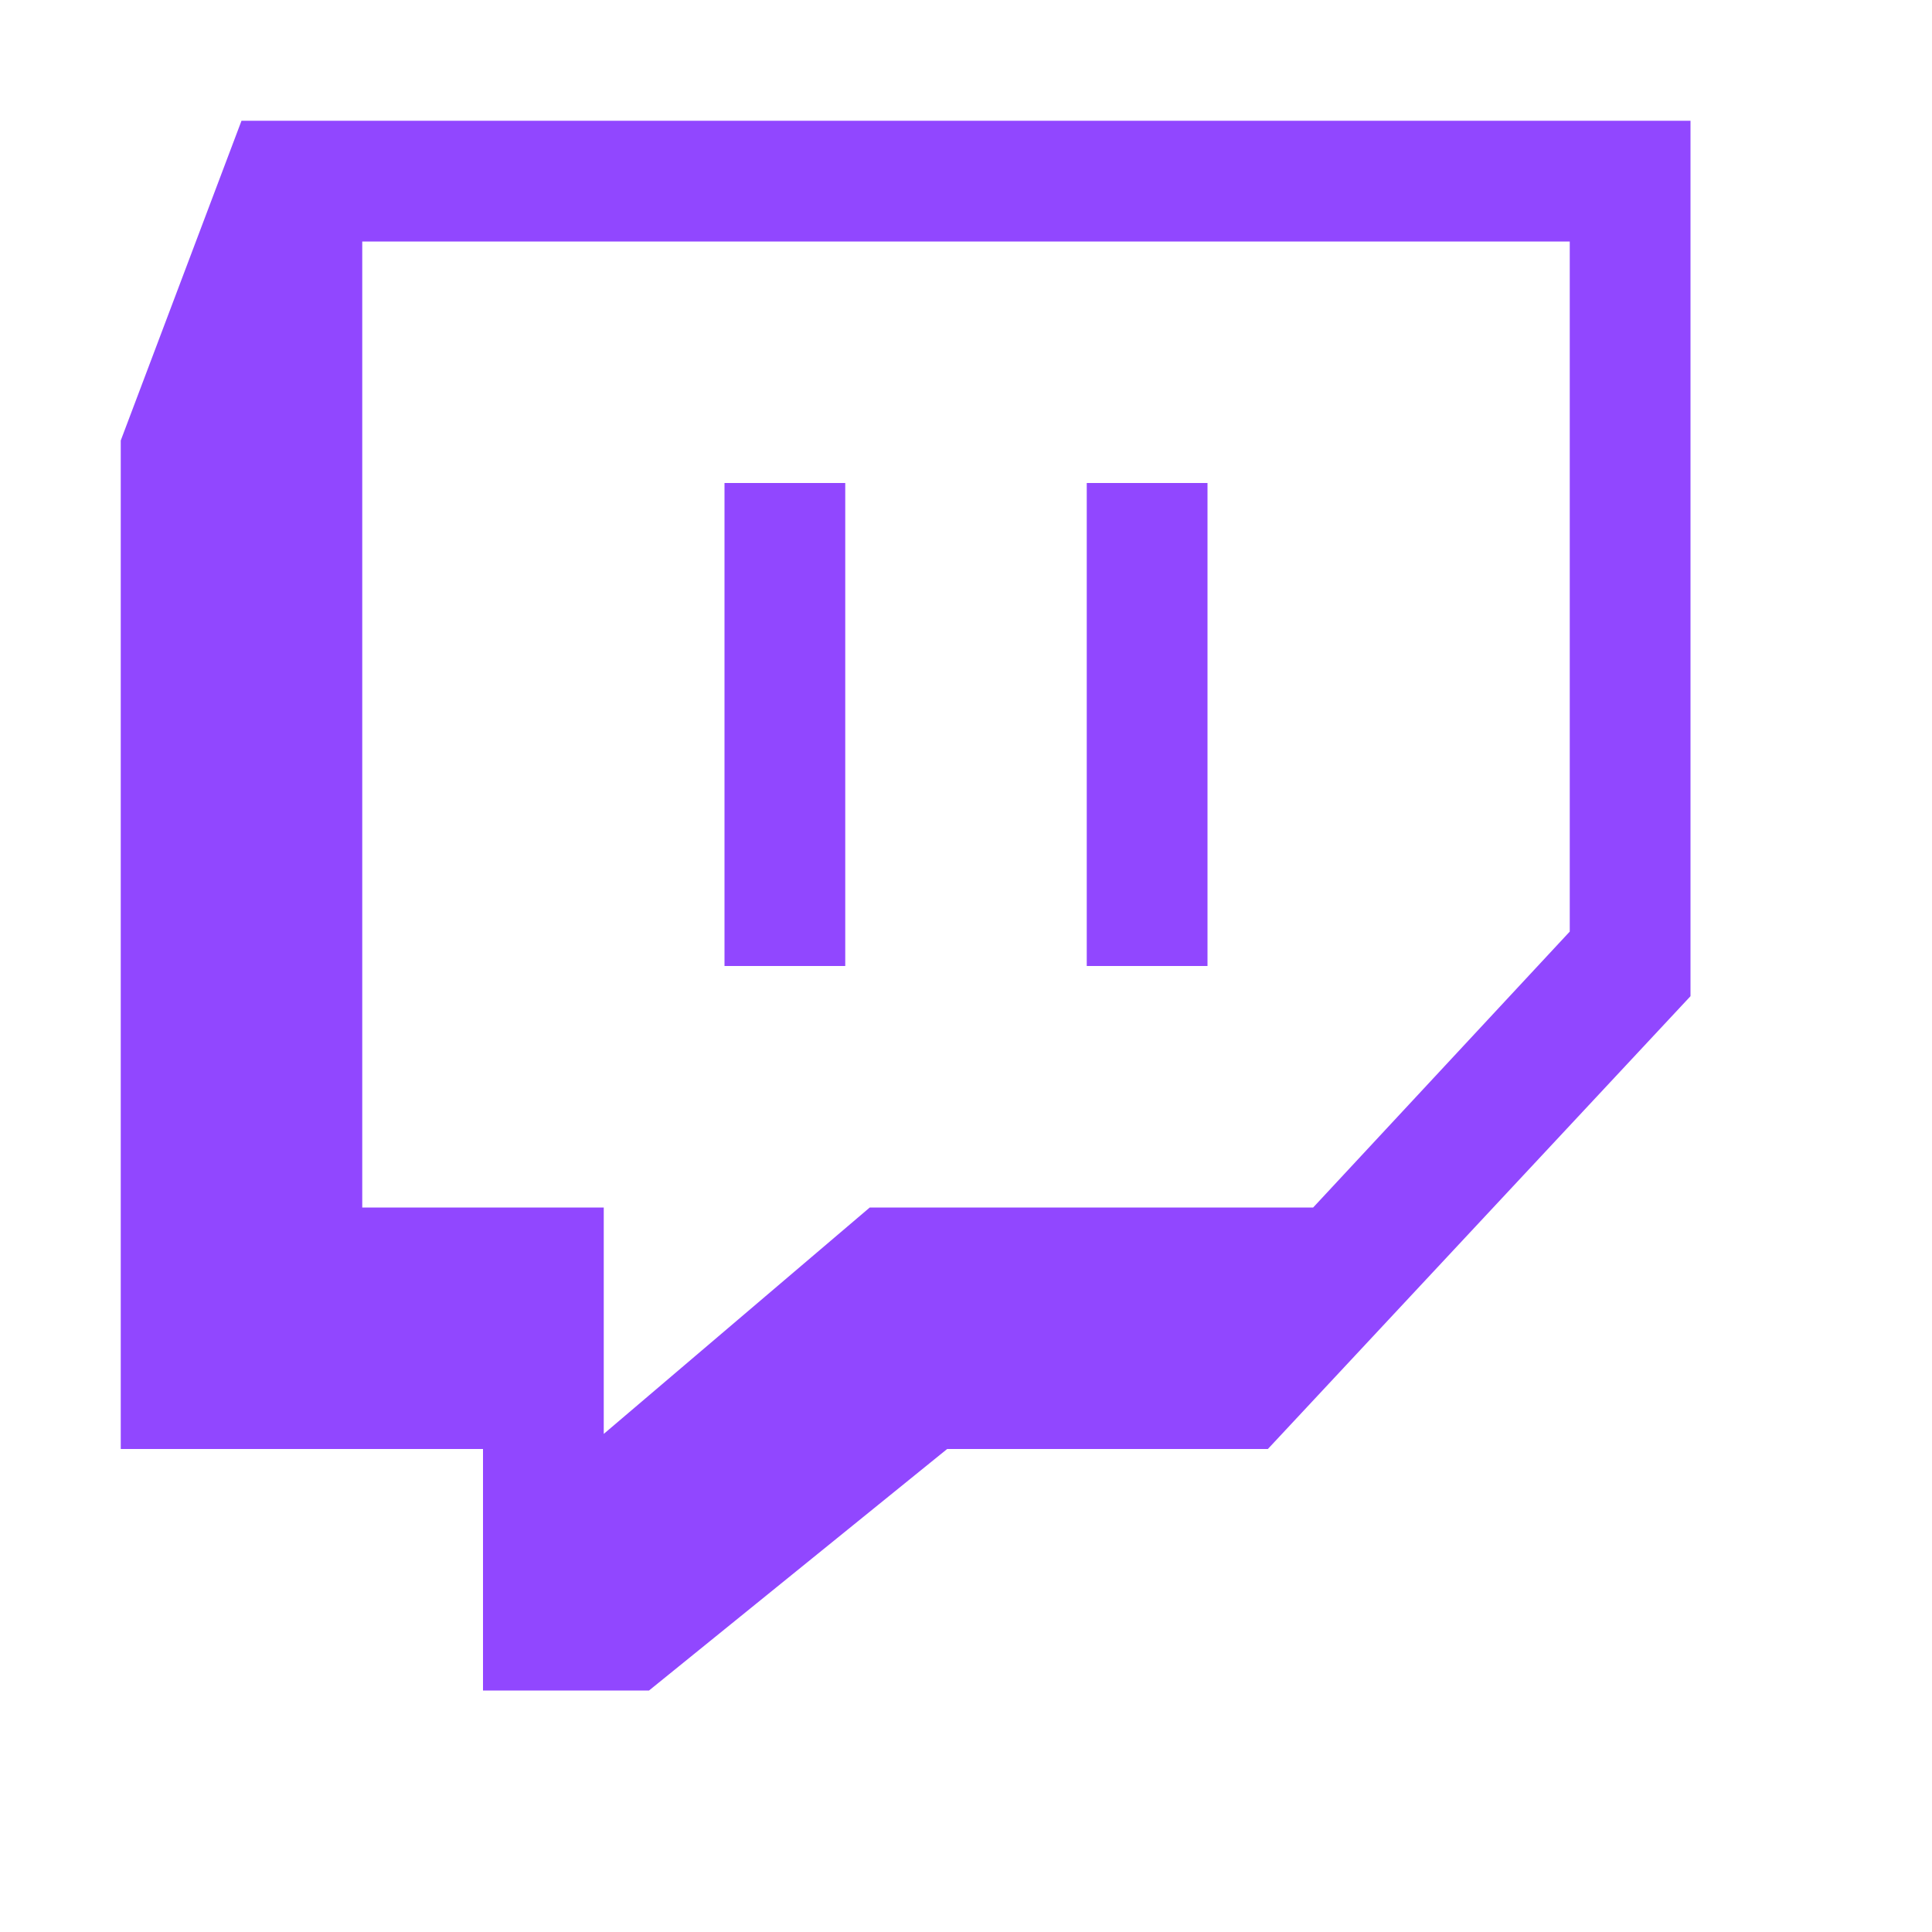
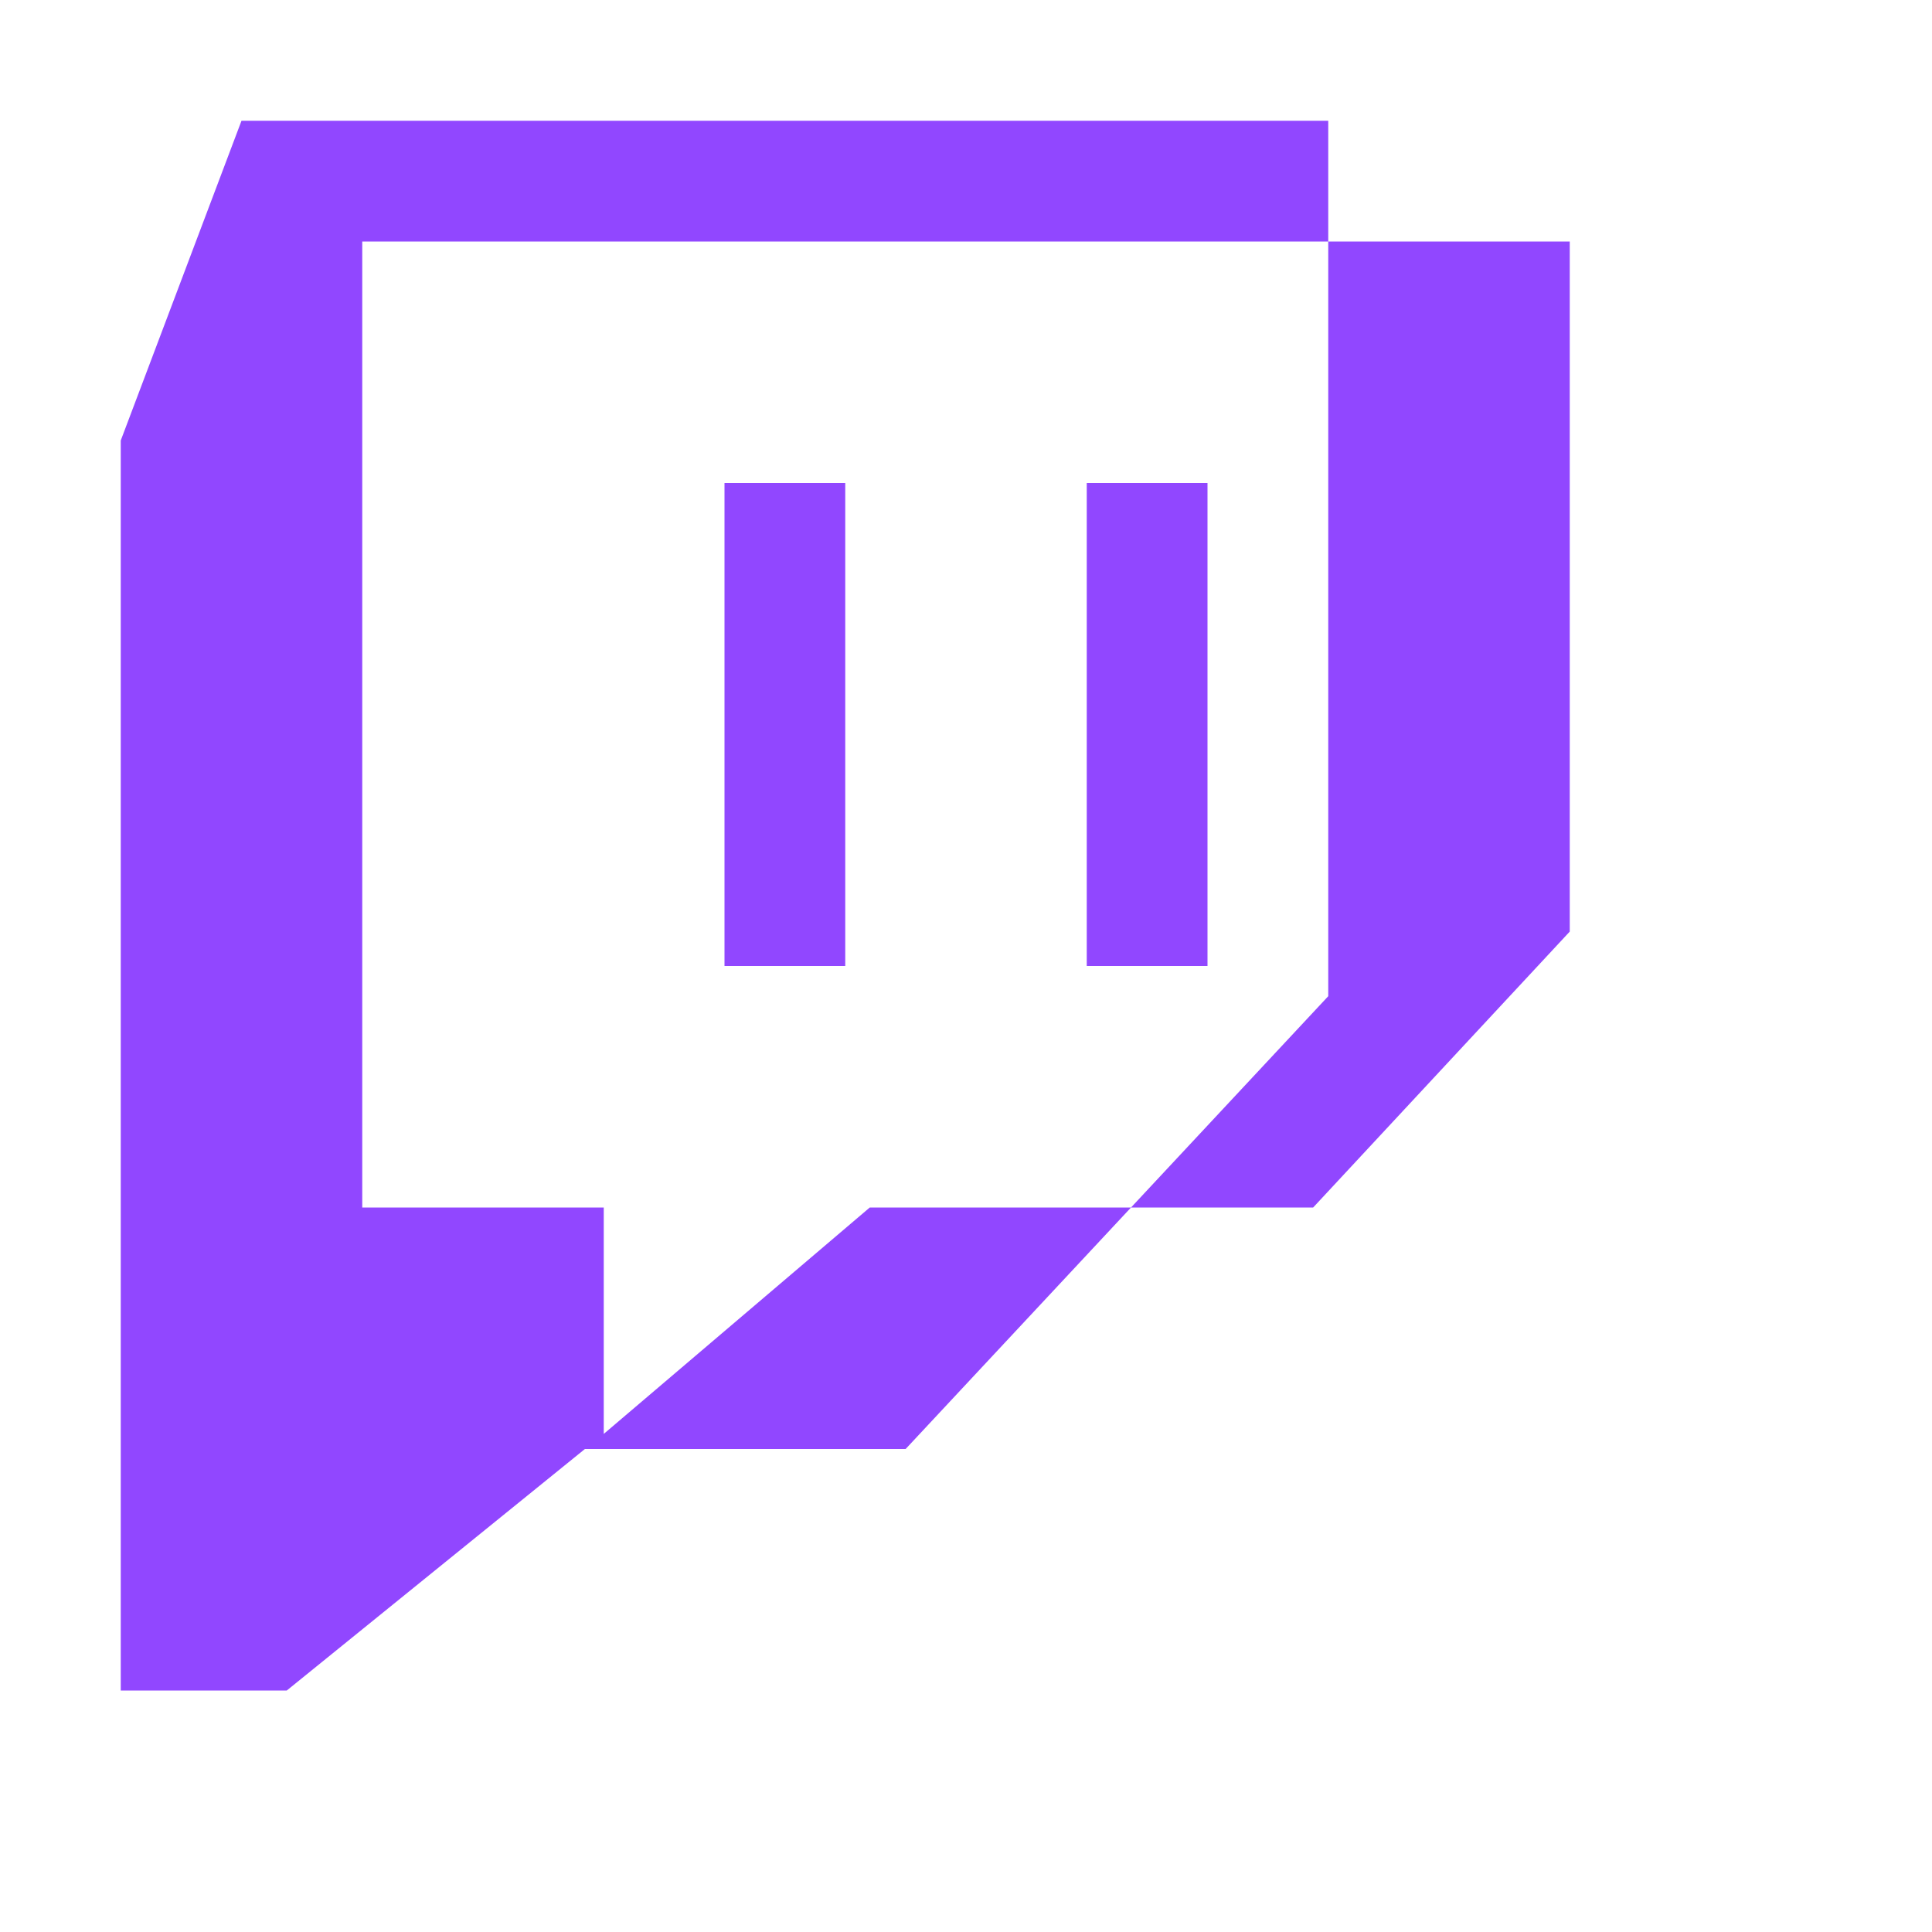
<svg xmlns="http://www.w3.org/2000/svg" viewBox="0,0,256,256" width="32px" height="32px" fill-rule="nonzero">
  <g fill="#9147ff" fill-rule="nonzero" stroke="none" stroke-width="1" stroke-linecap="butt" stroke-linejoin="miter" stroke-miterlimit="10" stroke-dasharray="" stroke-dashoffset="0" font-family="none" font-weight="none" font-size="none" text-anchor="none" style="mix-blend-mode: normal">
    <g transform="scale(16,16)">
-       <path d="M2,1l-1,2.648v8.352h3v2h1.375l2.469,-2h2.656l3.5,-3.75v-7.25zM3,2h10v5.715l-2.125,2.285h-3.672l-2.203,1.875v-1.875h-2zM6,4v4h1v-4zM9,4v4h1v-4z" />
+       <path d="M2,1l-1,2.648v8.352v2h1.375l2.469,-2h2.656l3.5,-3.75v-7.25zM3,2h10v5.715l-2.125,2.285h-3.672l-2.203,1.875v-1.875h-2zM6,4v4h1v-4zM9,4v4h1v-4z" />
    </g>
  </g>
</svg>